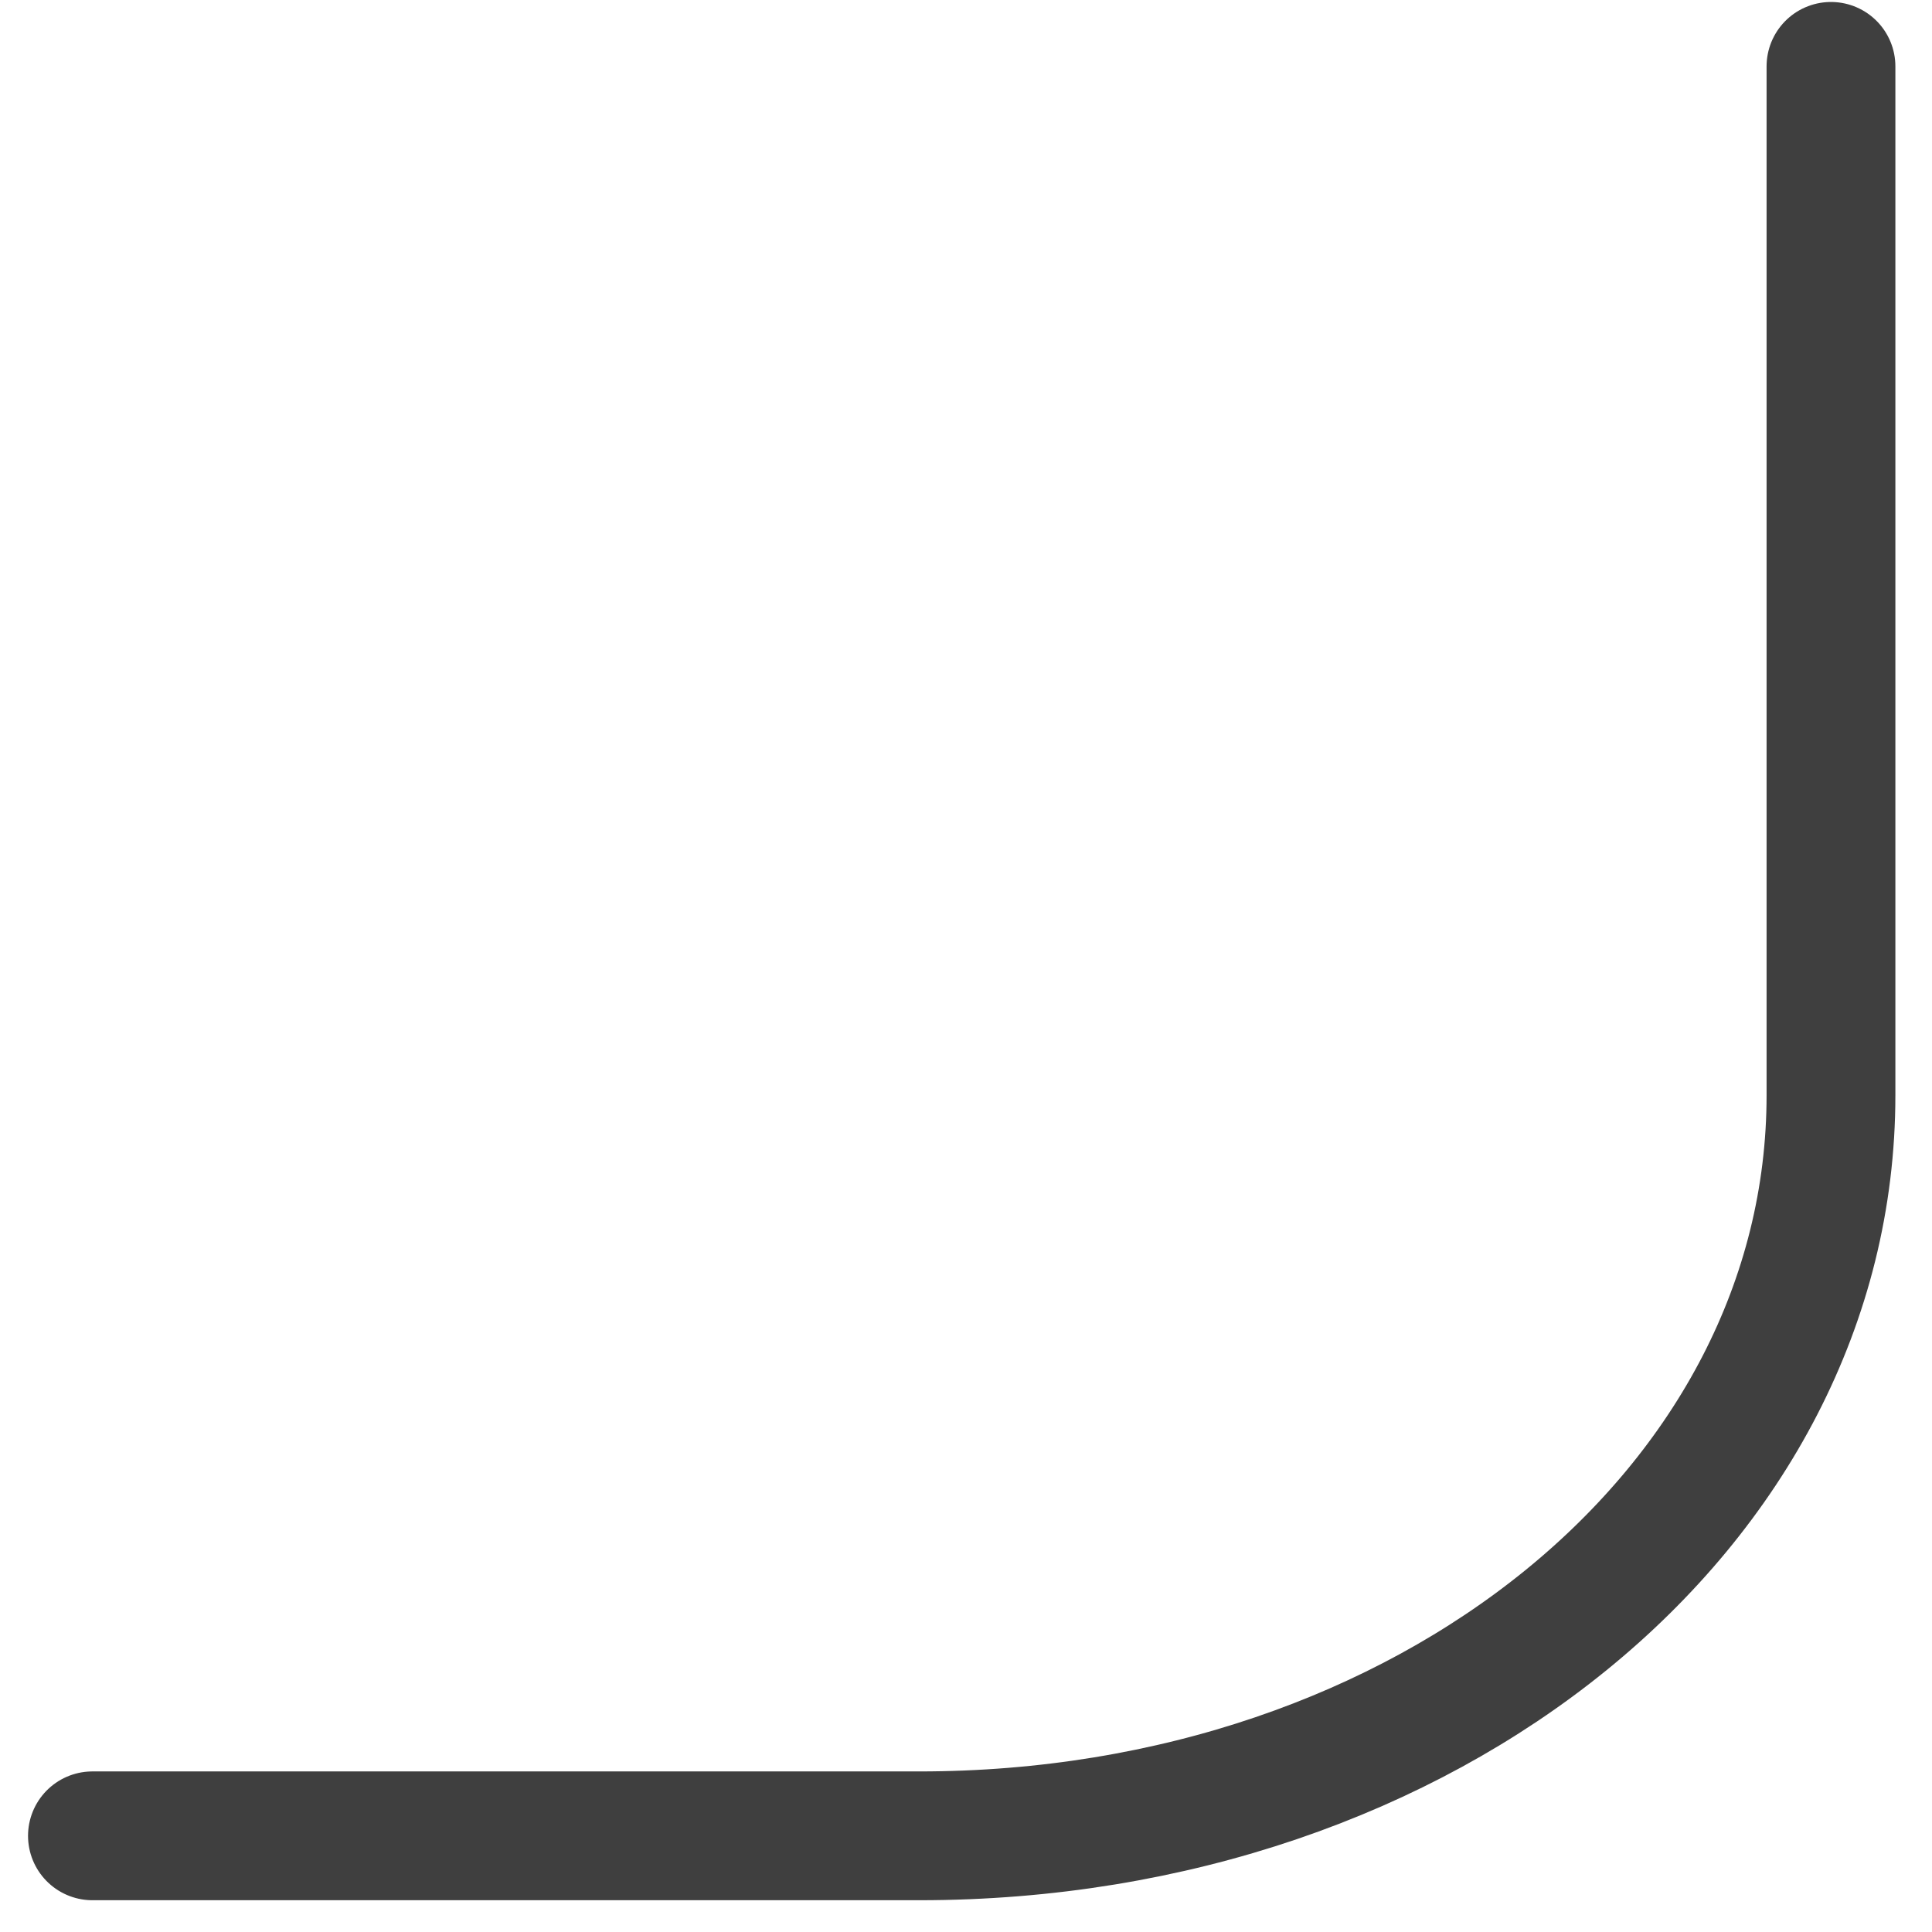
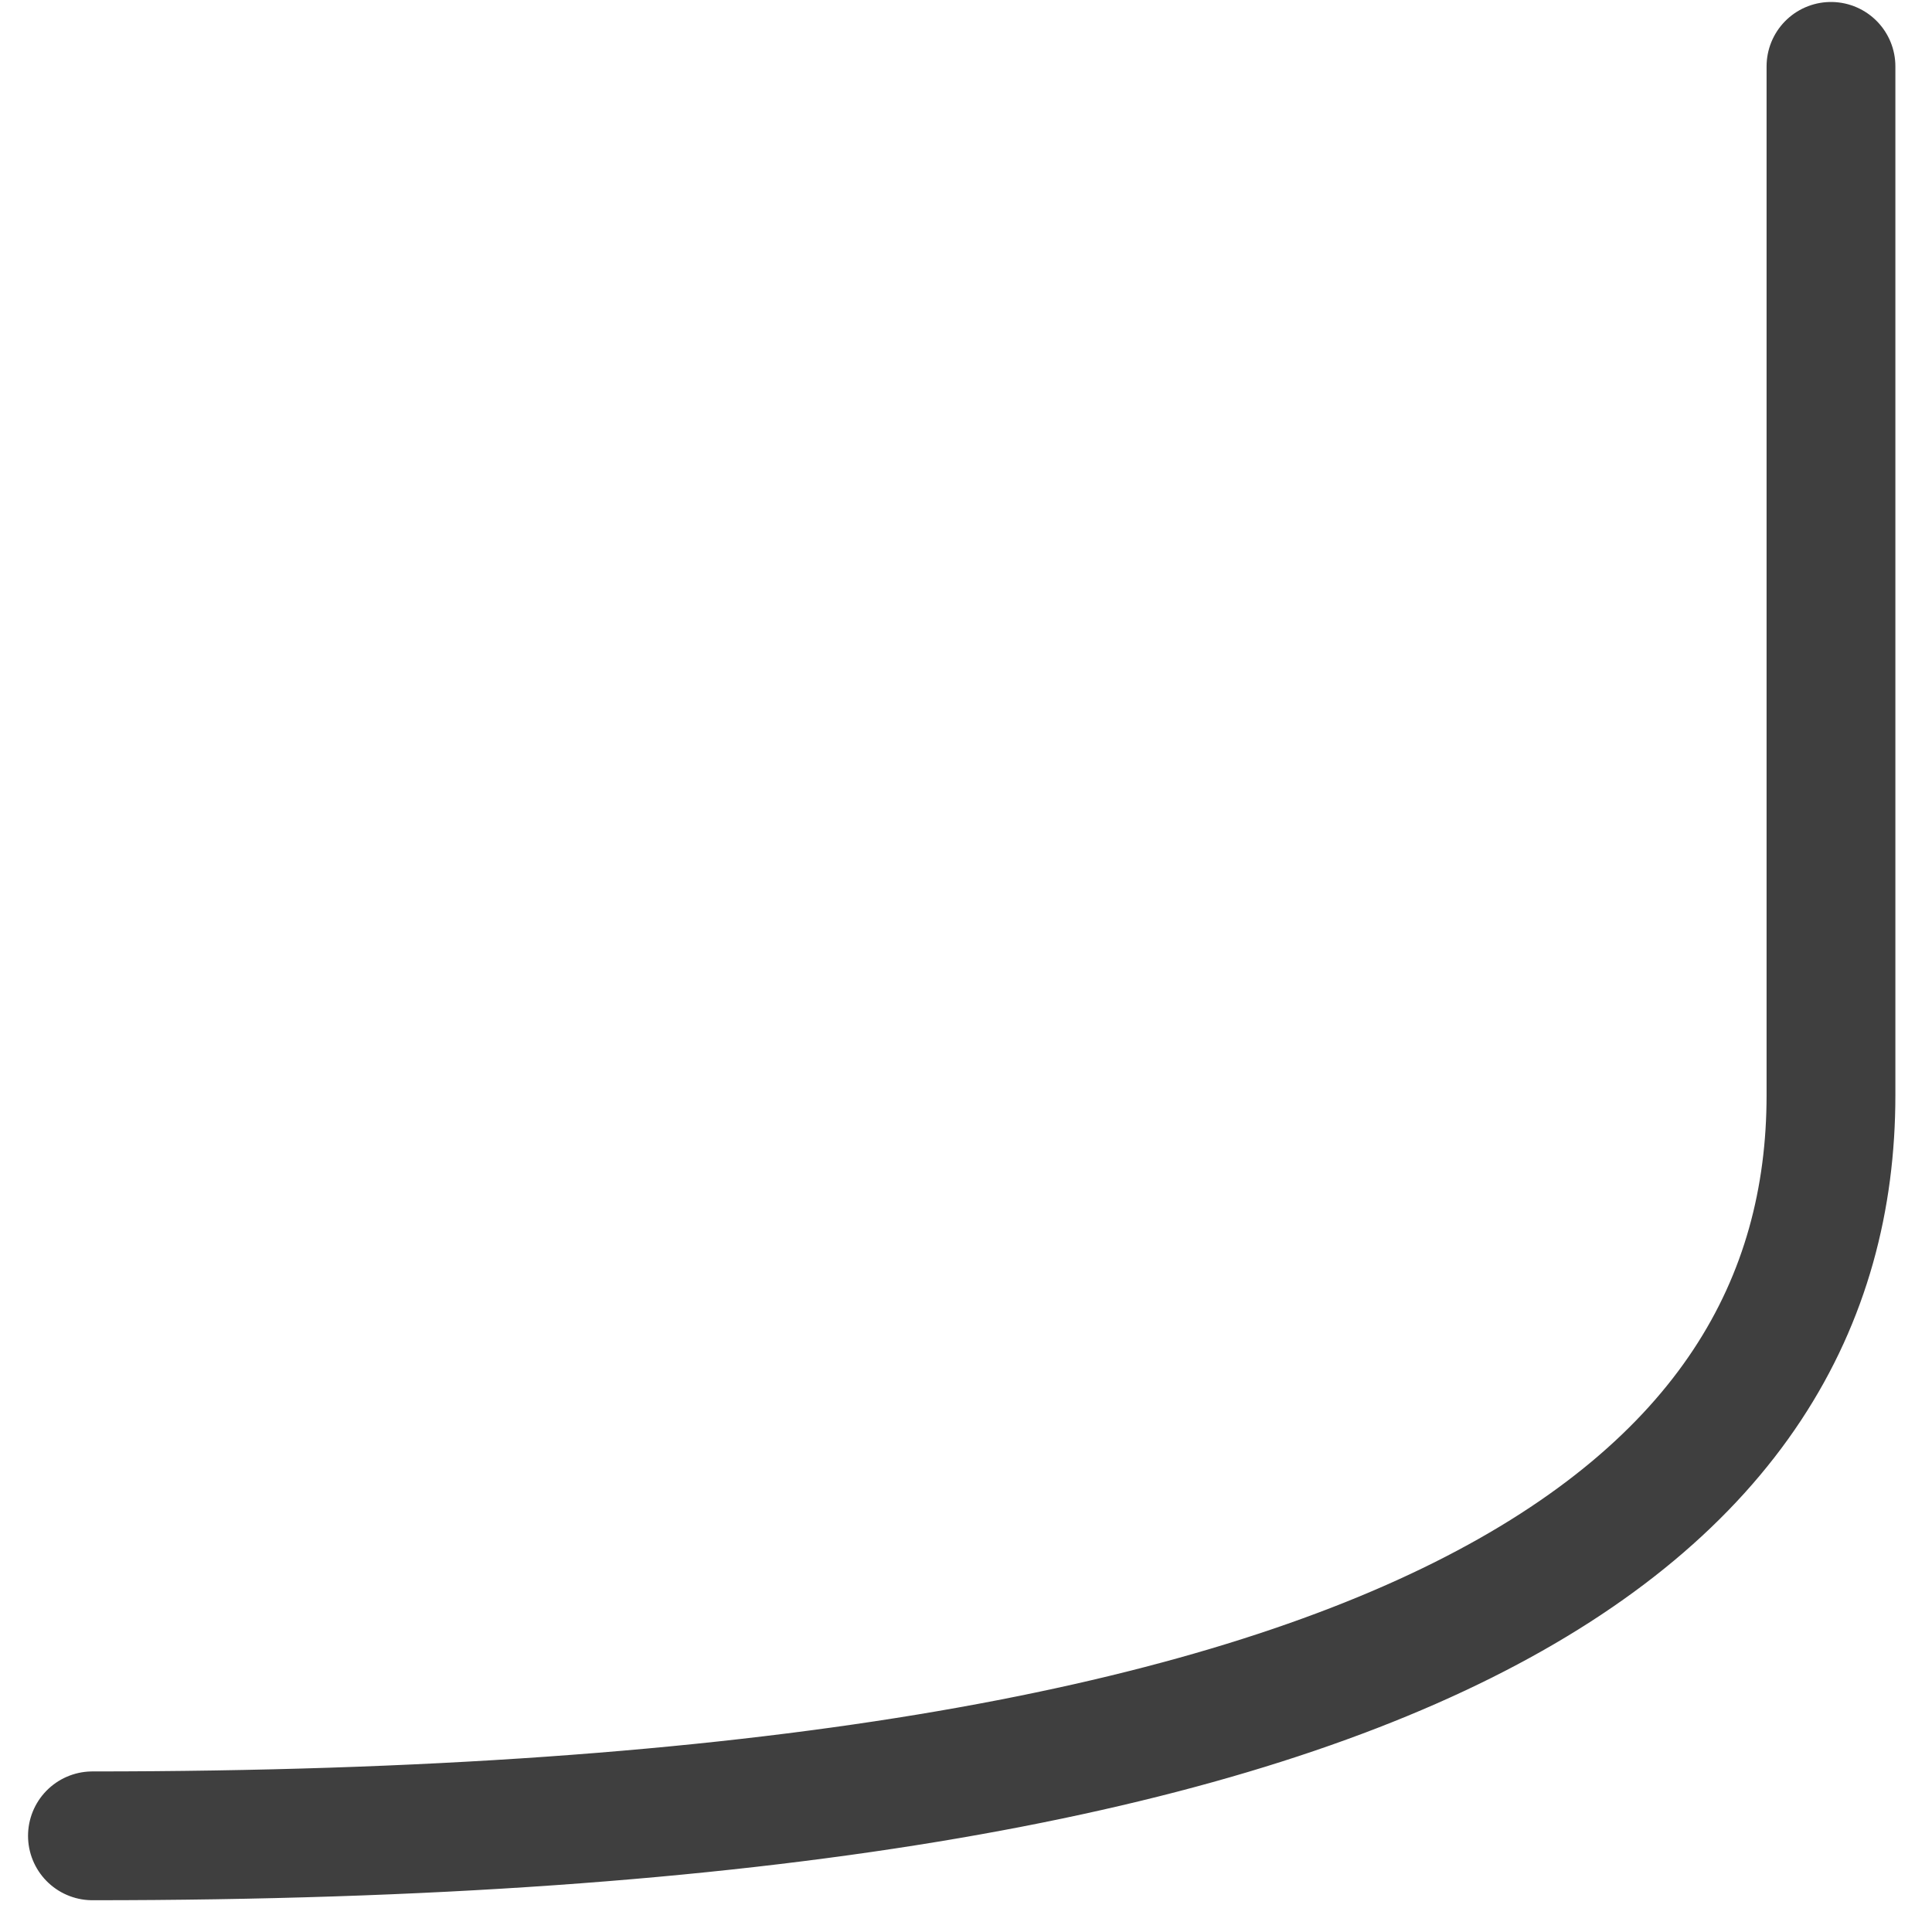
<svg xmlns="http://www.w3.org/2000/svg" width="45" height="45" viewBox="0 0 45 45" fill="none">
-   <path d="M2.153 42.76L21.413 42.76C33.251 42.76 42.647 35.127 42.647 25.511L42.647 1.546" stroke="#3F3F3F" stroke-width="3" stroke-linecap="round" />
+   <path d="M2.153 42.76C33.251 42.76 42.647 35.127 42.647 25.511L42.647 1.546" stroke="#3F3F3F" stroke-width="3" stroke-linecap="round" />
</svg>